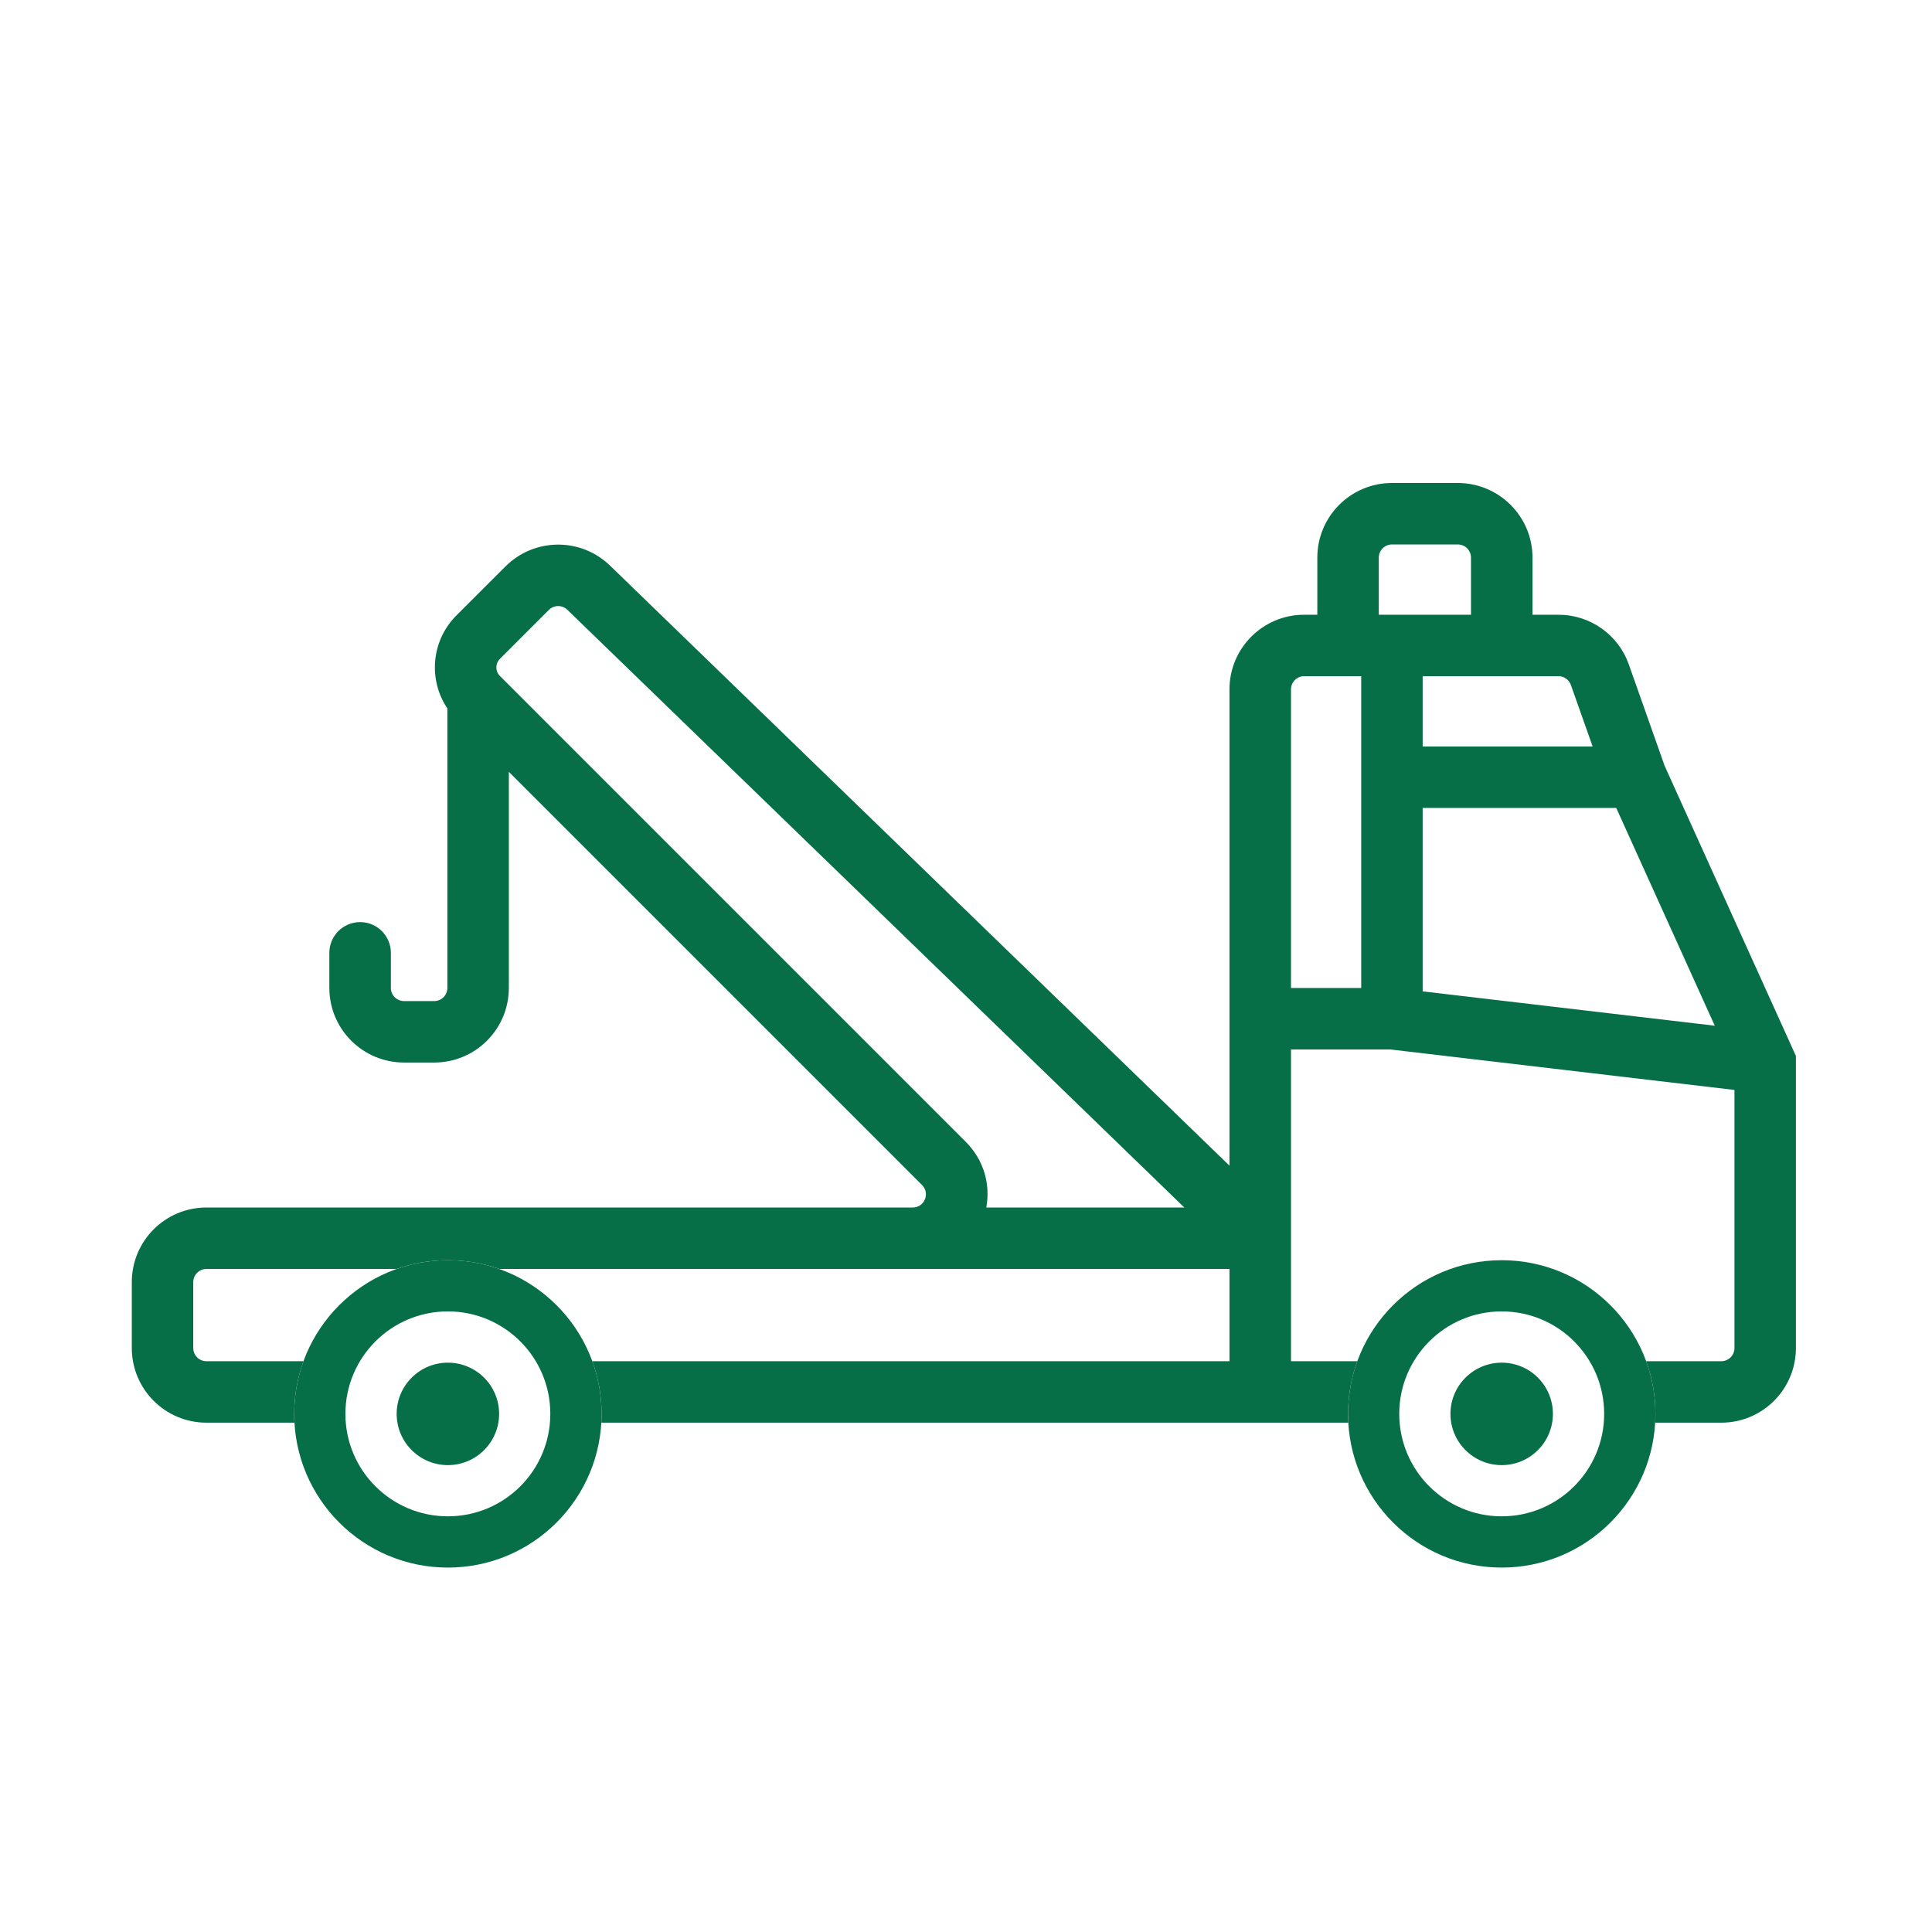
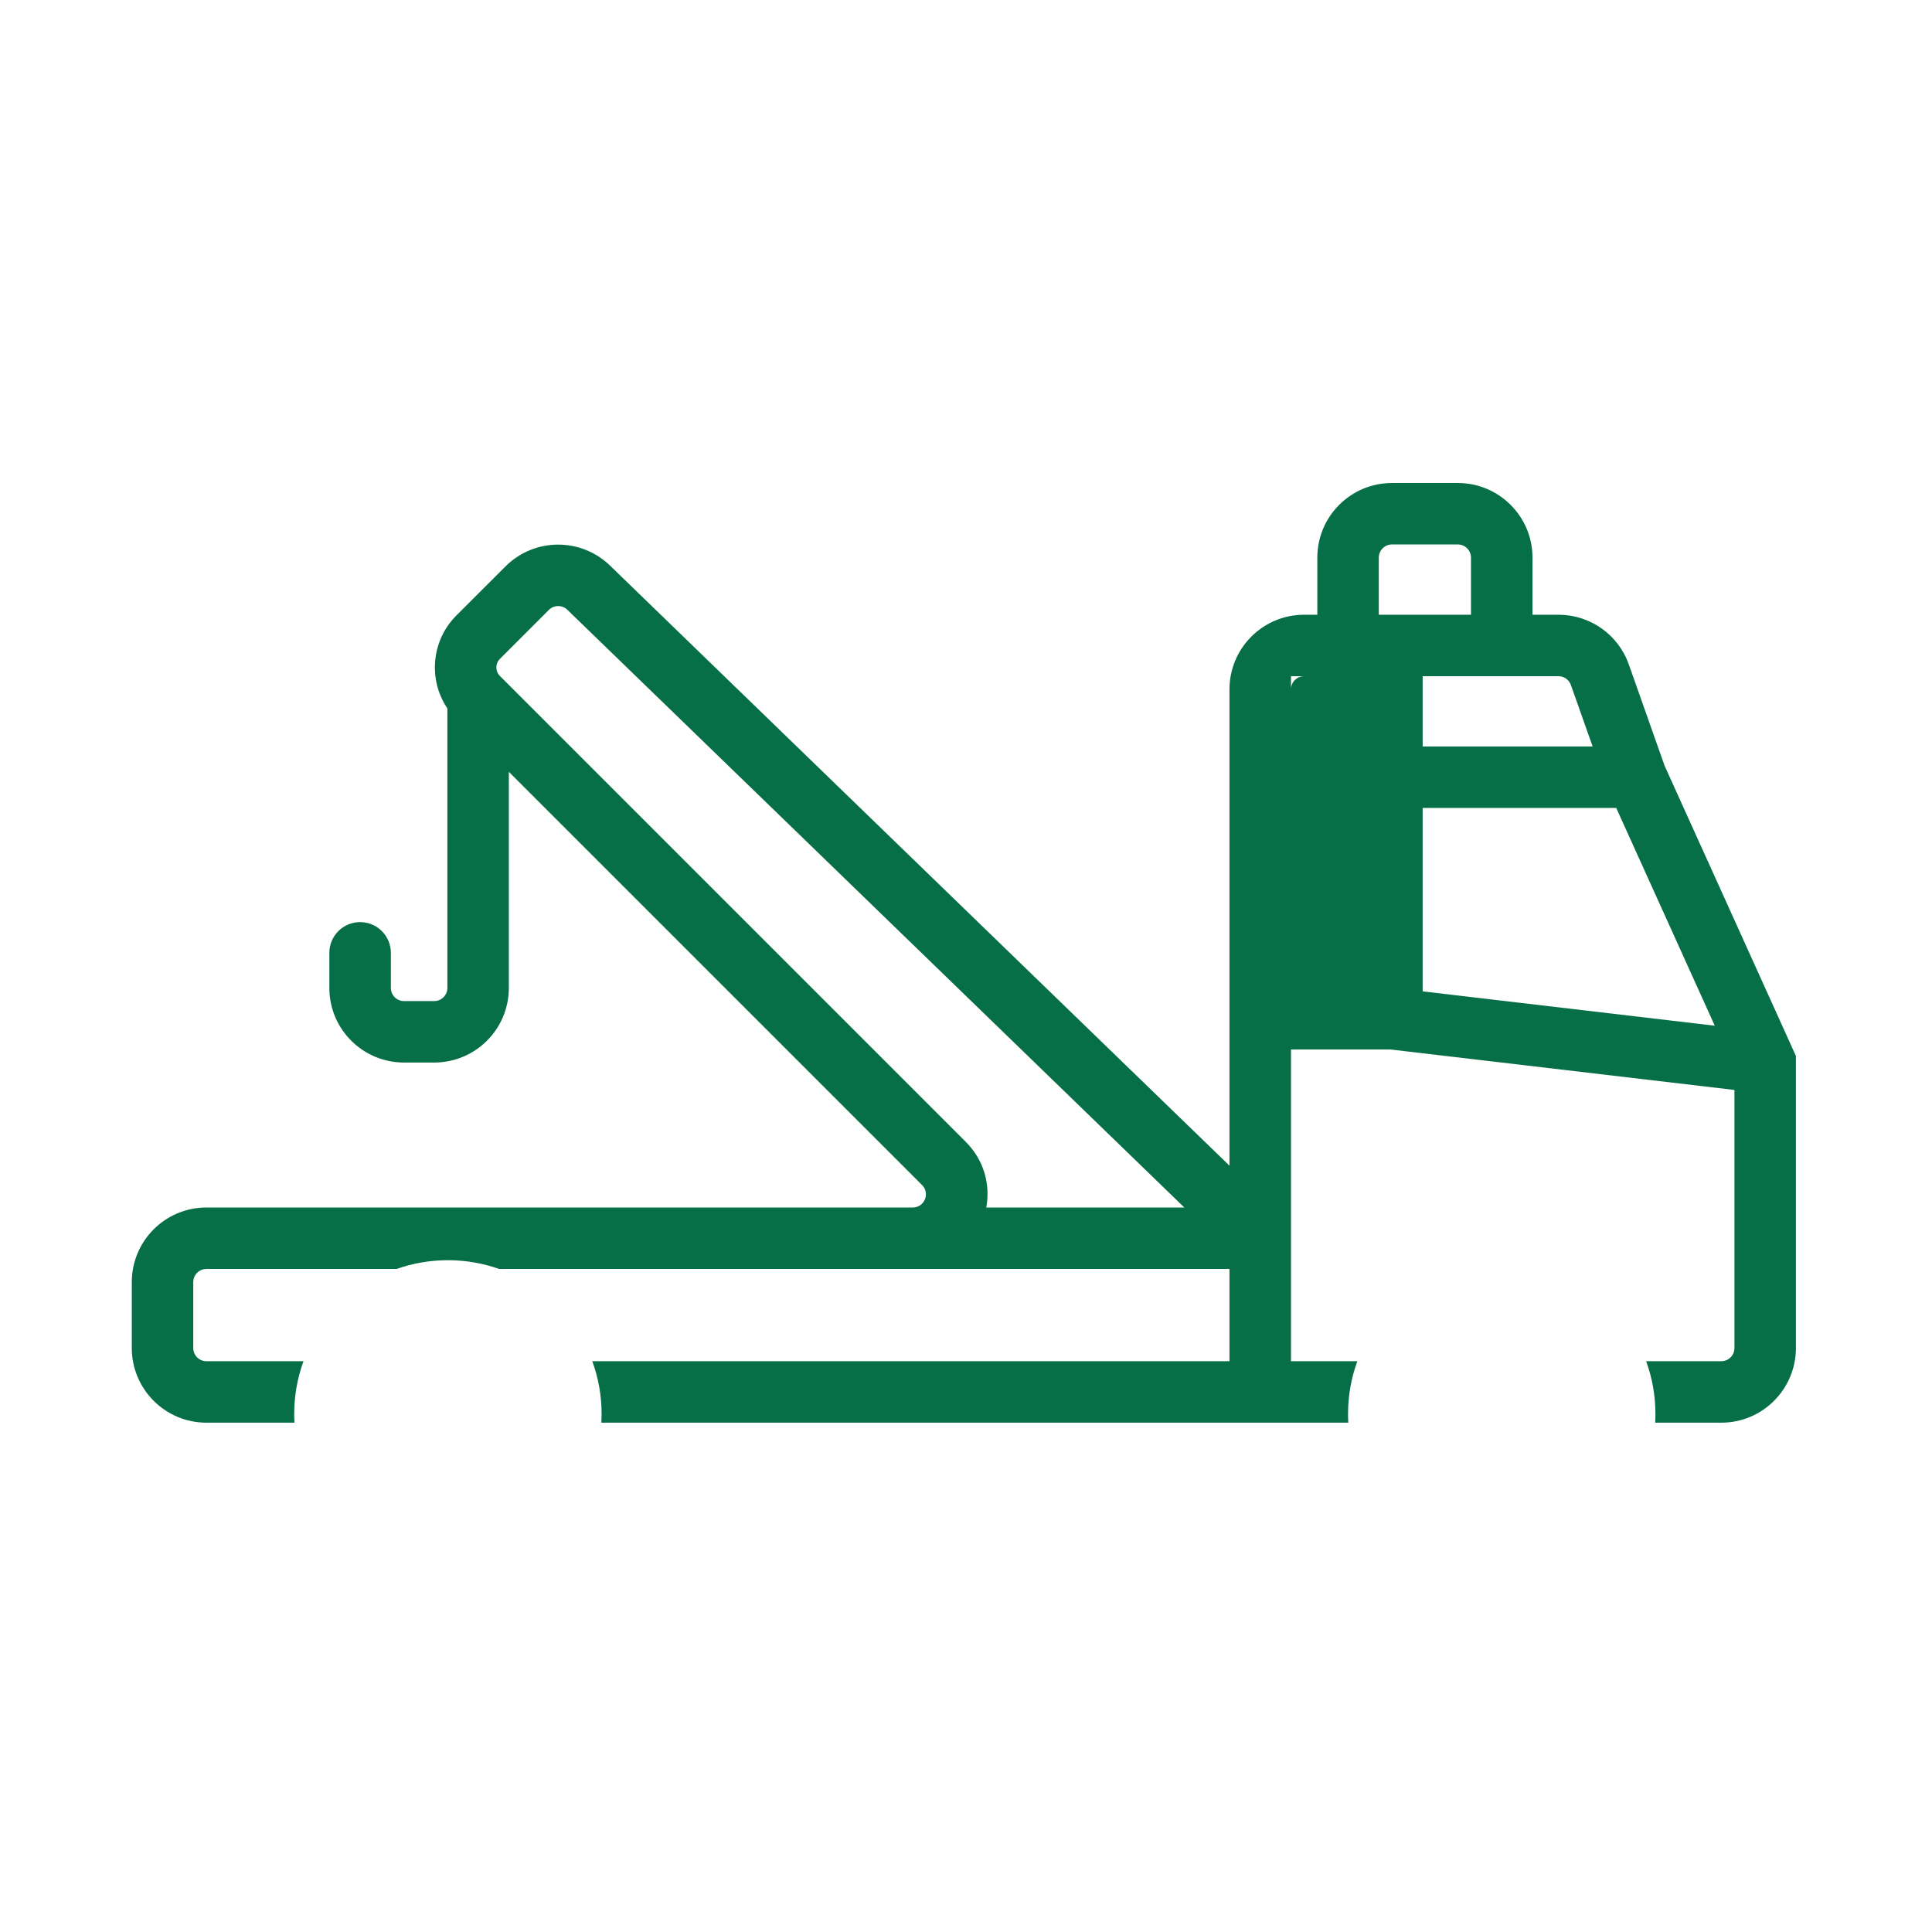
<svg xmlns="http://www.w3.org/2000/svg" width="32" height="32" viewBox="0 0 32 32" fill="none">
-   <path fill-rule="evenodd" clip-rule="evenodd" d="M7.418 25.115C8.356 25.115 9.115 24.355 9.115 23.418C9.115 22.481 8.356 21.721 7.418 21.721C6.481 21.721 5.721 22.481 5.721 23.418C5.721 24.355 6.481 25.115 7.418 25.115ZM7.418 25.964C8.824 25.964 9.964 24.824 9.964 23.418C9.964 22.012 8.824 20.873 7.418 20.873C6.013 20.873 4.873 22.012 4.873 23.418C4.873 24.824 6.013 25.964 7.418 25.964Z" fill="#076F48" />
-   <path fill-rule="evenodd" clip-rule="evenodd" d="M7.418 24.267C7.887 24.267 8.267 23.887 8.267 23.418C8.267 22.95 7.887 22.57 7.418 22.57C6.95 22.57 6.57 22.95 6.57 23.418C6.57 23.887 6.95 24.267 7.418 24.267Z" fill="#076F48" />
-   <path fill-rule="evenodd" clip-rule="evenodd" d="M25.383 10.182V9.236C25.383 8.554 24.829 8 24.146 8H23.055C22.372 8 21.819 8.554 21.819 9.236V10.182H21.601C20.918 10.182 20.364 10.735 20.364 11.418V19.307L10.105 9.369C9.621 8.899 8.848 8.905 8.371 9.383L7.559 10.194C7.141 10.613 7.091 11.261 7.41 11.734V16.363C7.41 16.483 7.312 16.581 7.192 16.581H6.692C6.571 16.581 6.474 16.483 6.474 16.363V15.782C6.474 15.501 6.246 15.273 5.964 15.273C5.683 15.273 5.455 15.501 5.455 15.782V16.363C5.455 17.046 6.009 17.599 6.692 17.599H7.192C7.875 17.599 8.428 17.046 8.428 16.363V12.784L15.272 19.628C15.409 19.765 15.312 20 15.118 20H3.419C2.736 20 2.183 20.553 2.183 21.236V22.327C2.183 23.01 2.736 23.564 3.419 23.564H4.877C4.874 23.515 4.873 23.467 4.873 23.418C4.873 23.112 4.927 22.818 5.027 22.546H3.419C3.298 22.546 3.201 22.448 3.201 22.327V21.236C3.201 21.116 3.298 21.018 3.419 21.018H6.569C6.834 20.924 7.12 20.873 7.418 20.873C7.716 20.873 8.002 20.924 8.268 21.018H20.364V22.546H9.81C9.91 22.818 9.964 23.112 9.964 23.418C9.964 23.467 9.962 23.515 9.96 23.564H22.332C22.329 23.515 22.328 23.467 22.328 23.418C22.328 23.112 22.382 22.818 22.482 22.546H21.383V17.382H23.026L28.728 18.053V22.327C28.728 22.448 28.63 22.546 28.51 22.546H27.265C27.365 22.818 27.419 23.112 27.419 23.418C27.419 23.467 27.418 23.515 27.415 23.564H28.51C29.193 23.564 29.746 23.01 29.746 22.327V17.49L27.571 12.683L26.979 11.007C26.805 10.512 26.338 10.182 25.814 10.182H25.383ZM23.055 9.018C22.935 9.018 22.837 9.116 22.837 9.236V10.182H24.364V9.236C24.364 9.116 24.267 9.018 24.146 9.018H23.055ZM26.379 12.364L26.019 11.346C25.988 11.258 25.906 11.2 25.814 11.2H23.564V12.364H26.379ZM23.564 13.382V16.42L28.402 16.989L26.77 13.382H23.564ZM16.336 20H19.616L9.397 10.1C9.311 10.017 9.175 10.018 9.091 10.102L8.279 10.914C8.202 10.992 8.202 11.117 8.279 11.195L15.992 18.908C16.307 19.223 16.404 19.629 16.336 20ZM21.383 16.364H22.546V11.2H21.601C21.48 11.2 21.383 11.298 21.383 11.418V16.364Z" fill="#076F48" />
-   <path fill-rule="evenodd" clip-rule="evenodd" d="M24.873 25.115C25.81 25.115 26.57 24.355 26.57 23.418C26.57 22.481 25.81 21.721 24.873 21.721C23.936 21.721 23.176 22.481 23.176 23.418C23.176 24.355 23.936 25.115 24.873 25.115ZM24.873 25.964C26.279 25.964 27.419 24.824 27.419 23.418C27.419 22.012 26.279 20.873 24.873 20.873C23.467 20.873 22.328 22.012 22.328 23.418C22.328 24.824 23.467 25.964 24.873 25.964Z" fill="#076F48" />
-   <path fill-rule="evenodd" clip-rule="evenodd" d="M24.873 24.267C25.342 24.267 25.721 23.887 25.721 23.418C25.721 22.95 25.342 22.57 24.873 22.57C24.404 22.57 24.024 22.95 24.024 23.418C24.024 23.887 24.404 24.267 24.873 24.267Z" fill="#076F48" />
+   <path fill-rule="evenodd" clip-rule="evenodd" d="M25.383 10.182V9.236C25.383 8.554 24.829 8 24.146 8H23.055C22.372 8 21.819 8.554 21.819 9.236V10.182H21.601C20.918 10.182 20.364 10.735 20.364 11.418V19.307L10.105 9.369C9.621 8.899 8.848 8.905 8.371 9.383L7.559 10.194C7.141 10.613 7.091 11.261 7.41 11.734V16.363C7.41 16.483 7.312 16.581 7.192 16.581H6.692C6.571 16.581 6.474 16.483 6.474 16.363V15.782C6.474 15.501 6.246 15.273 5.964 15.273C5.683 15.273 5.455 15.501 5.455 15.782V16.363C5.455 17.046 6.009 17.599 6.692 17.599H7.192C7.875 17.599 8.428 17.046 8.428 16.363V12.784L15.272 19.628C15.409 19.765 15.312 20 15.118 20H3.419C2.736 20 2.183 20.553 2.183 21.236V22.327C2.183 23.01 2.736 23.564 3.419 23.564H4.877C4.874 23.515 4.873 23.467 4.873 23.418C4.873 23.112 4.927 22.818 5.027 22.546H3.419C3.298 22.546 3.201 22.448 3.201 22.327V21.236C3.201 21.116 3.298 21.018 3.419 21.018H6.569C6.834 20.924 7.12 20.873 7.418 20.873C7.716 20.873 8.002 20.924 8.268 21.018H20.364V22.546H9.81C9.91 22.818 9.964 23.112 9.964 23.418C9.964 23.467 9.962 23.515 9.96 23.564H22.332C22.329 23.515 22.328 23.467 22.328 23.418C22.328 23.112 22.382 22.818 22.482 22.546H21.383V17.382H23.026L28.728 18.053V22.327C28.728 22.448 28.63 22.546 28.51 22.546H27.265C27.365 22.818 27.419 23.112 27.419 23.418C27.419 23.467 27.418 23.515 27.415 23.564H28.51C29.193 23.564 29.746 23.01 29.746 22.327V17.49L27.571 12.683L26.979 11.007C26.805 10.512 26.338 10.182 25.814 10.182H25.383ZM23.055 9.018C22.935 9.018 22.837 9.116 22.837 9.236V10.182H24.364V9.236C24.364 9.116 24.267 9.018 24.146 9.018H23.055ZM26.379 12.364L26.019 11.346C25.988 11.258 25.906 11.2 25.814 11.2H23.564V12.364H26.379ZM23.564 13.382V16.42L28.402 16.989L26.77 13.382H23.564ZM16.336 20H19.616L9.397 10.1C9.311 10.017 9.175 10.018 9.091 10.102L8.279 10.914C8.202 10.992 8.202 11.117 8.279 11.195L15.992 18.908C16.307 19.223 16.404 19.629 16.336 20ZM21.383 16.364V11.2H21.601C21.48 11.2 21.383 11.298 21.383 11.418V16.364Z" fill="#076F48" />
</svg>